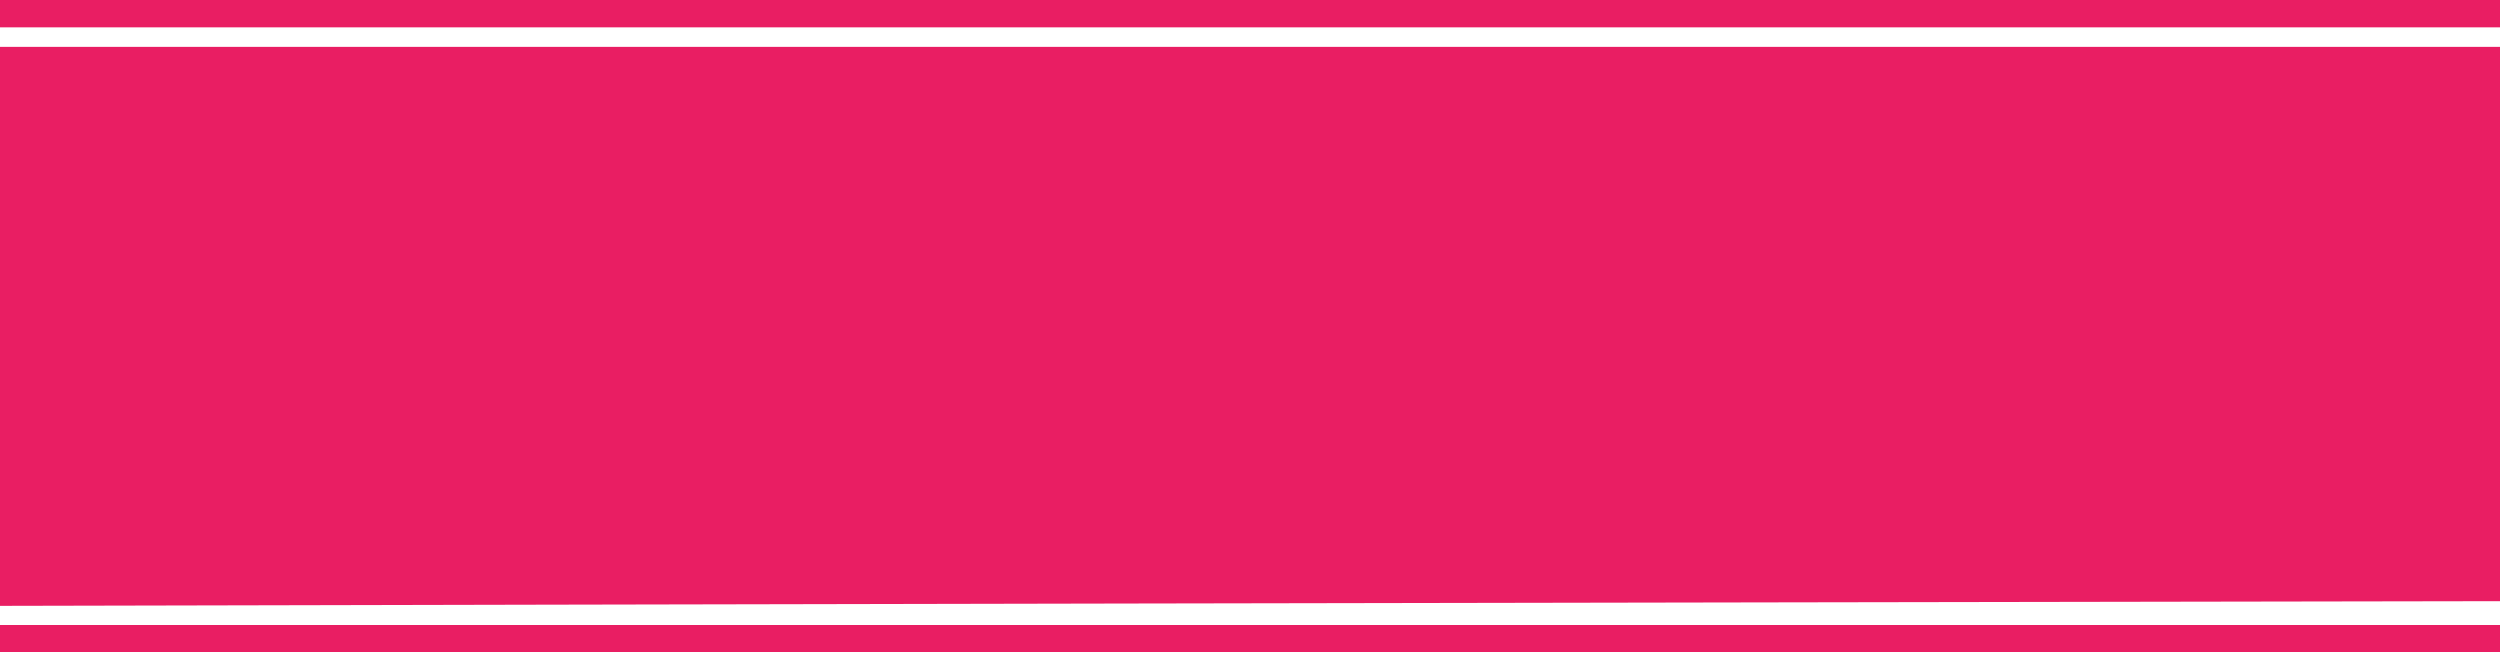
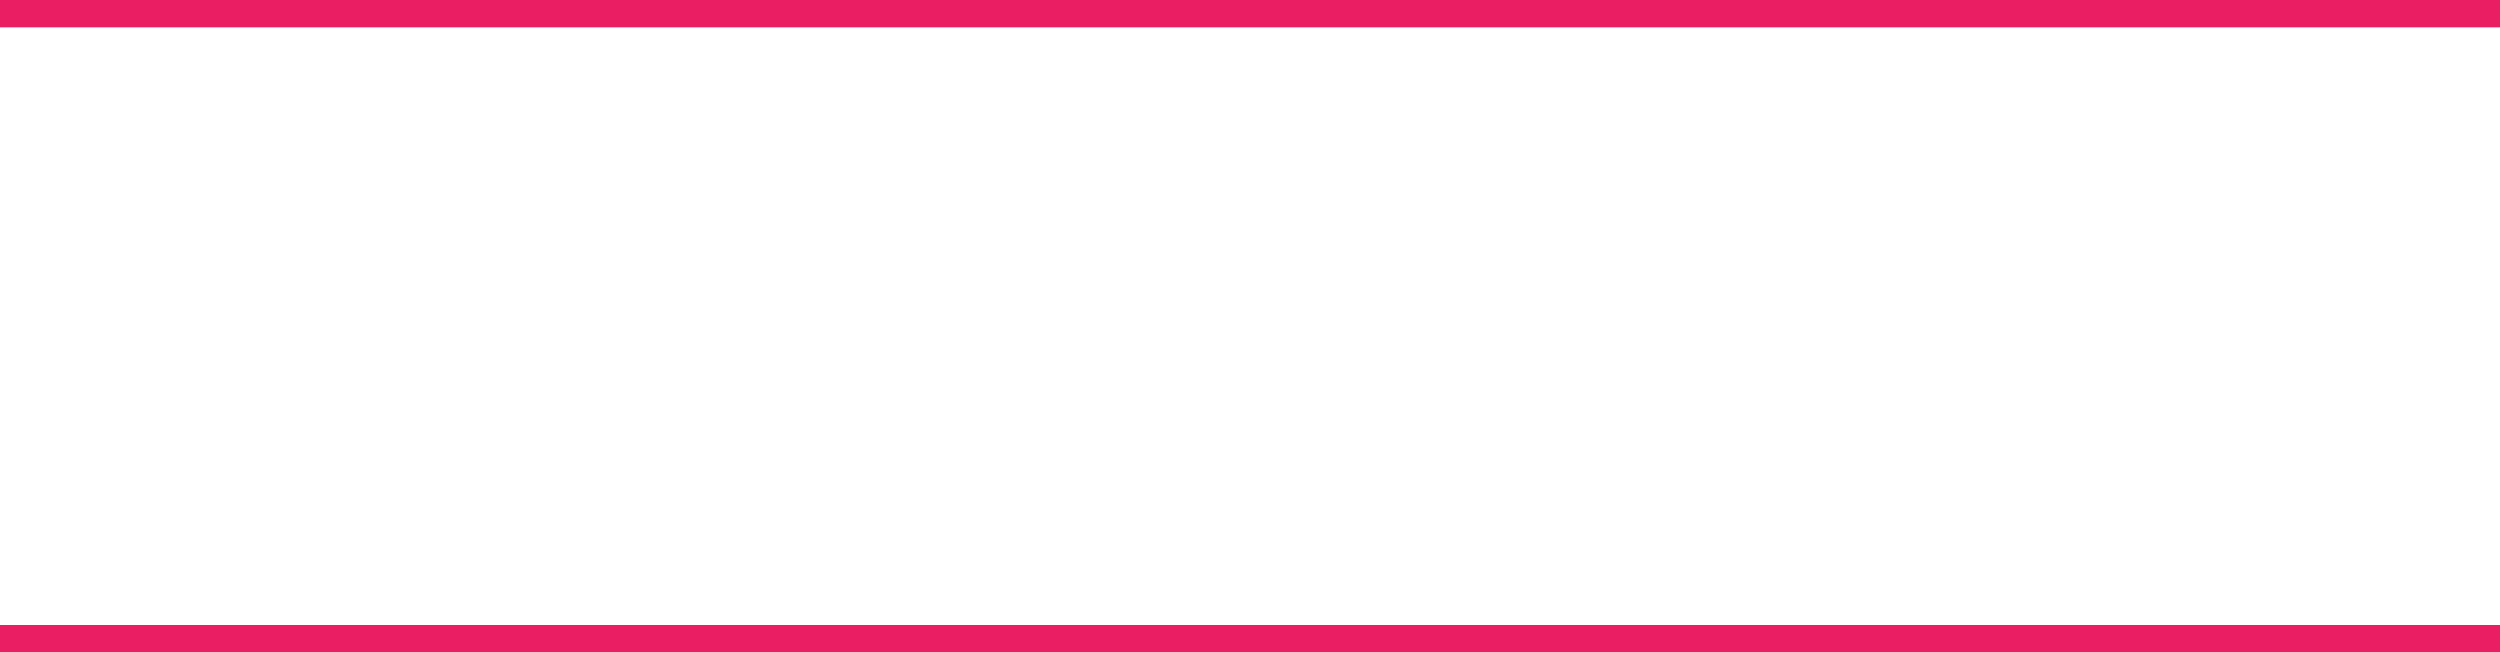
<svg xmlns="http://www.w3.org/2000/svg" version="1.0" width="1280pt" height="334pt" viewBox="0 0 1280 334" preserveAspectRatio="xMidYMid meet">
  <g transform="translate(0,334) scale(0.1,-0.1)" fill="#e91e63" stroke="none">
    <path d="M0 3270 l0 -70 6400 0 6400 0 0 70 0 70 -6400 0 -6400 0 0 -70z" />
-     <path d="M0 1669 l0 -1431 2773 6 c1524 3 4404 9 6399 12 l3628 6 0 1419 0 1419 -6400 0 -6400 0 0 -1431z" />
    <path d="M0 70 l0 -70 6400 0 6400 0 0 70 0 70 -6400 0 -6400 0 0 -70z" />
  </g>
</svg>